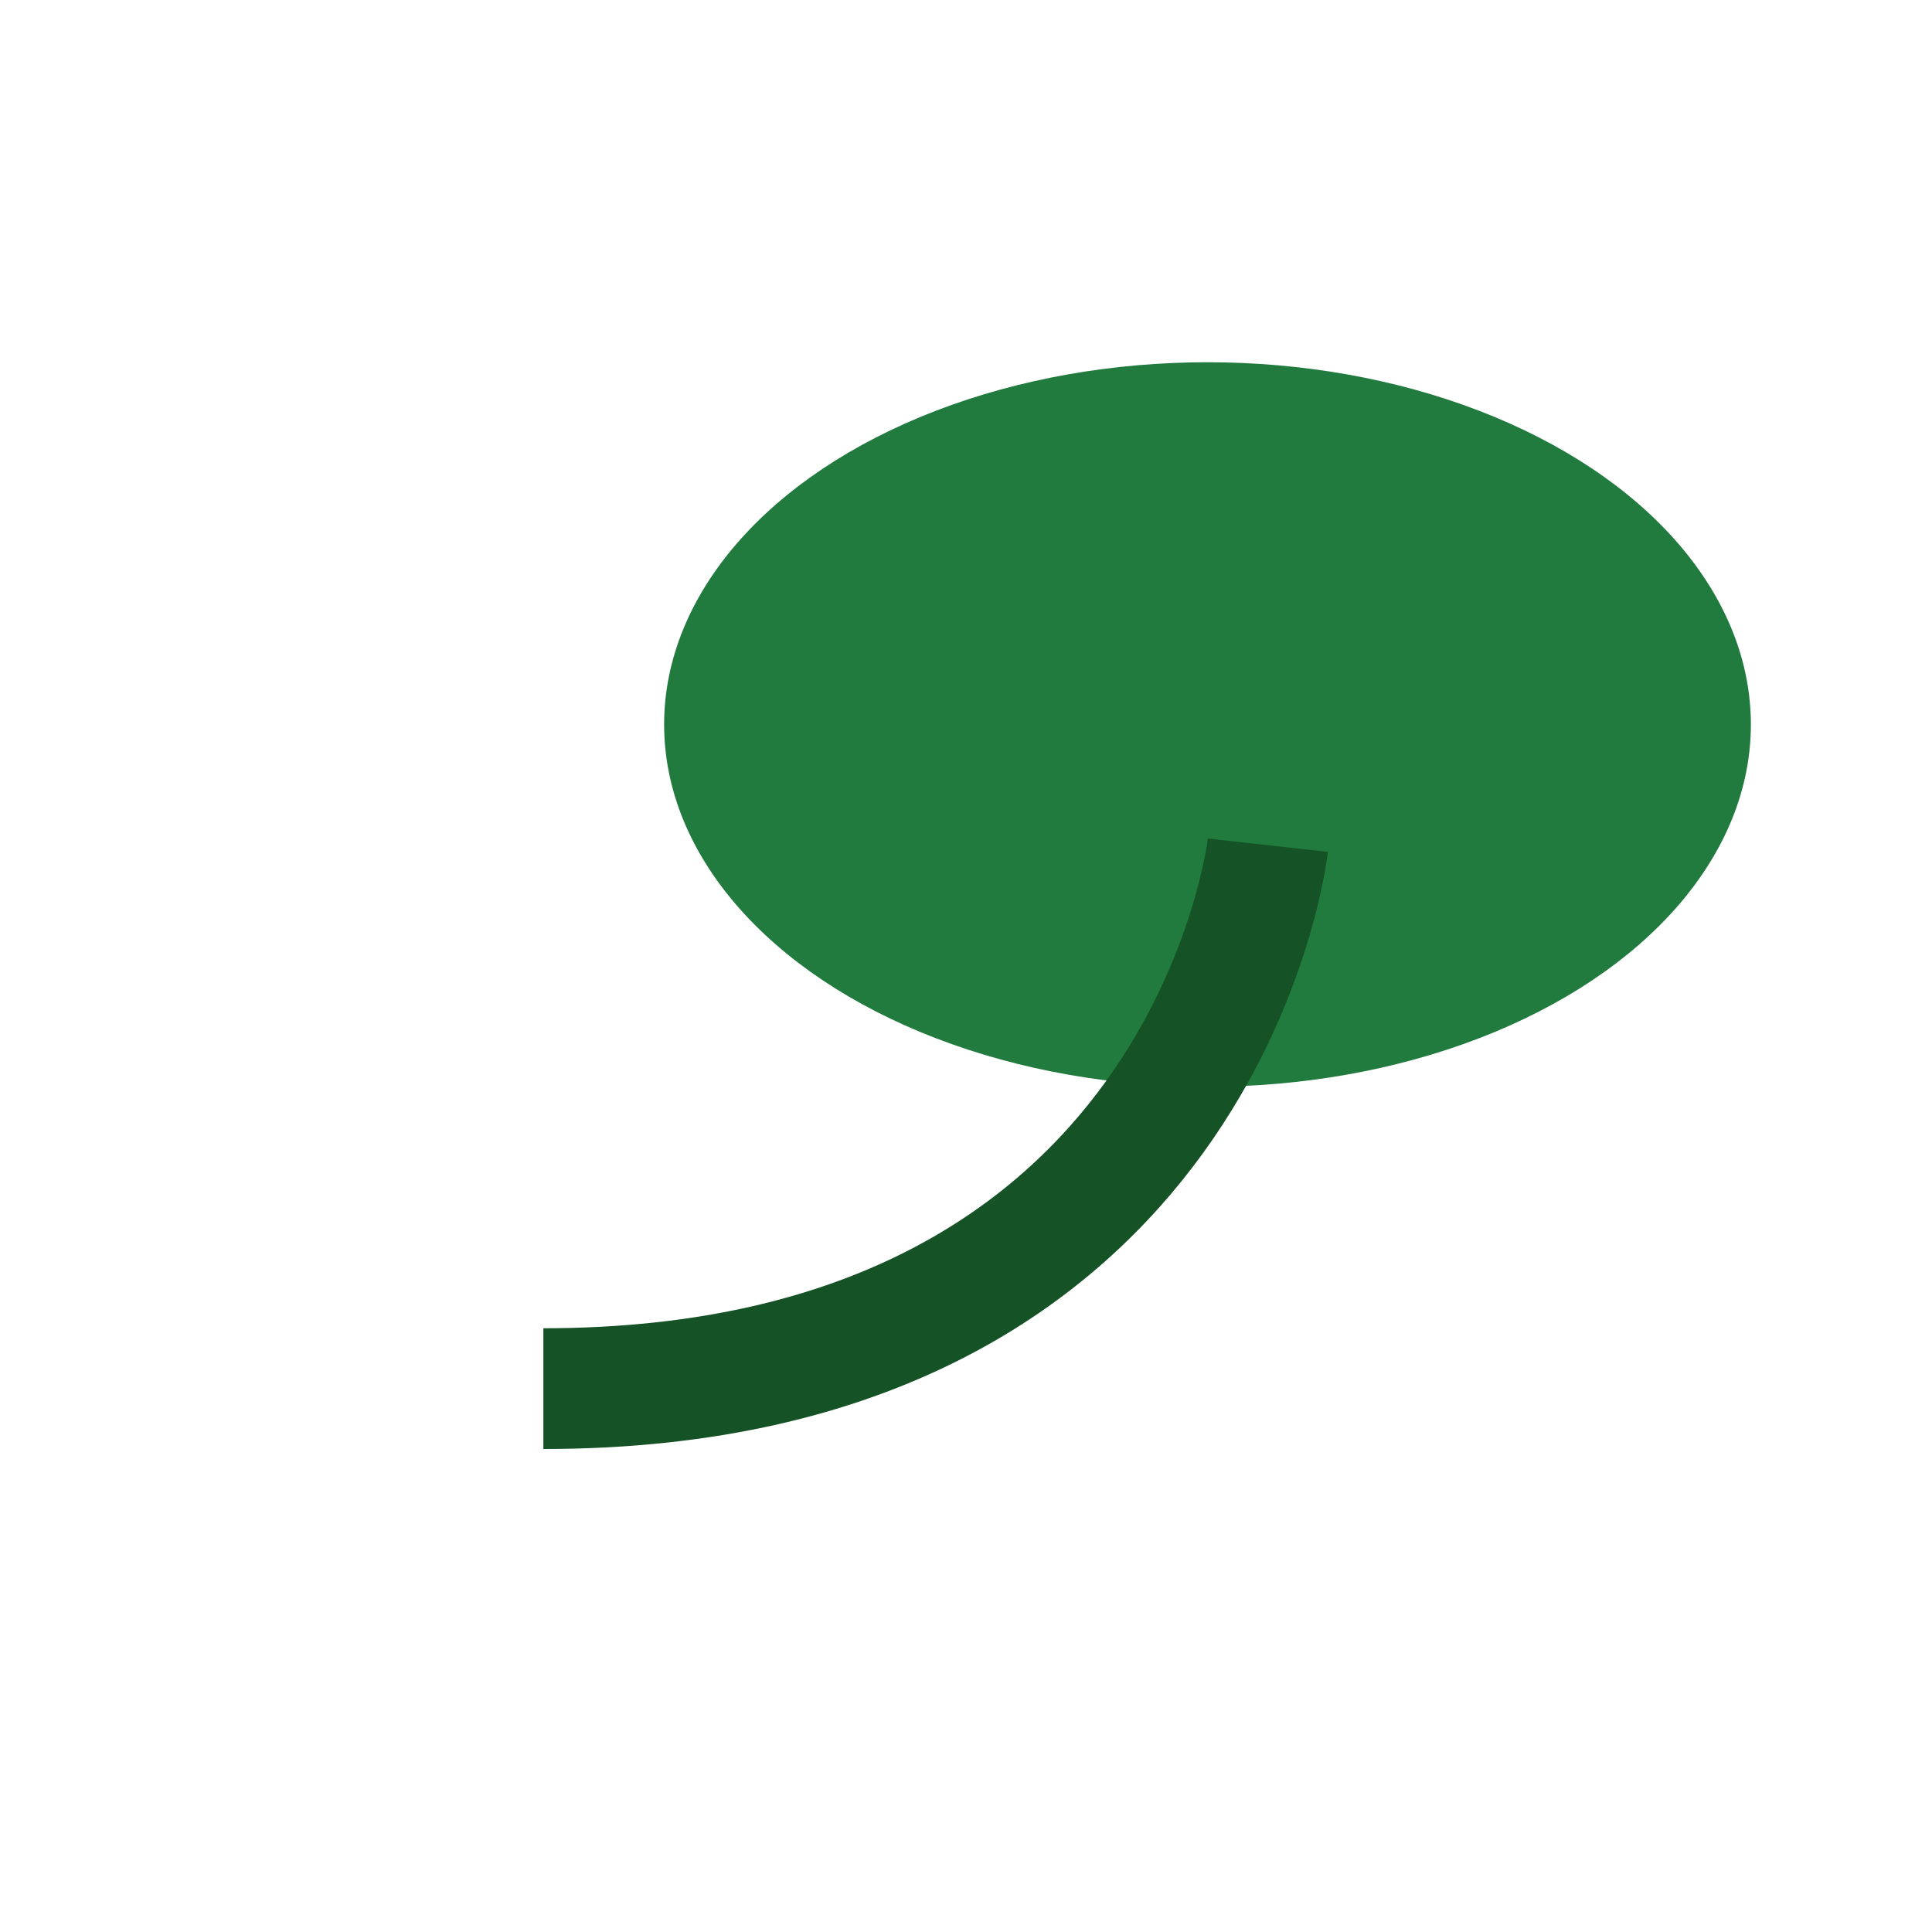
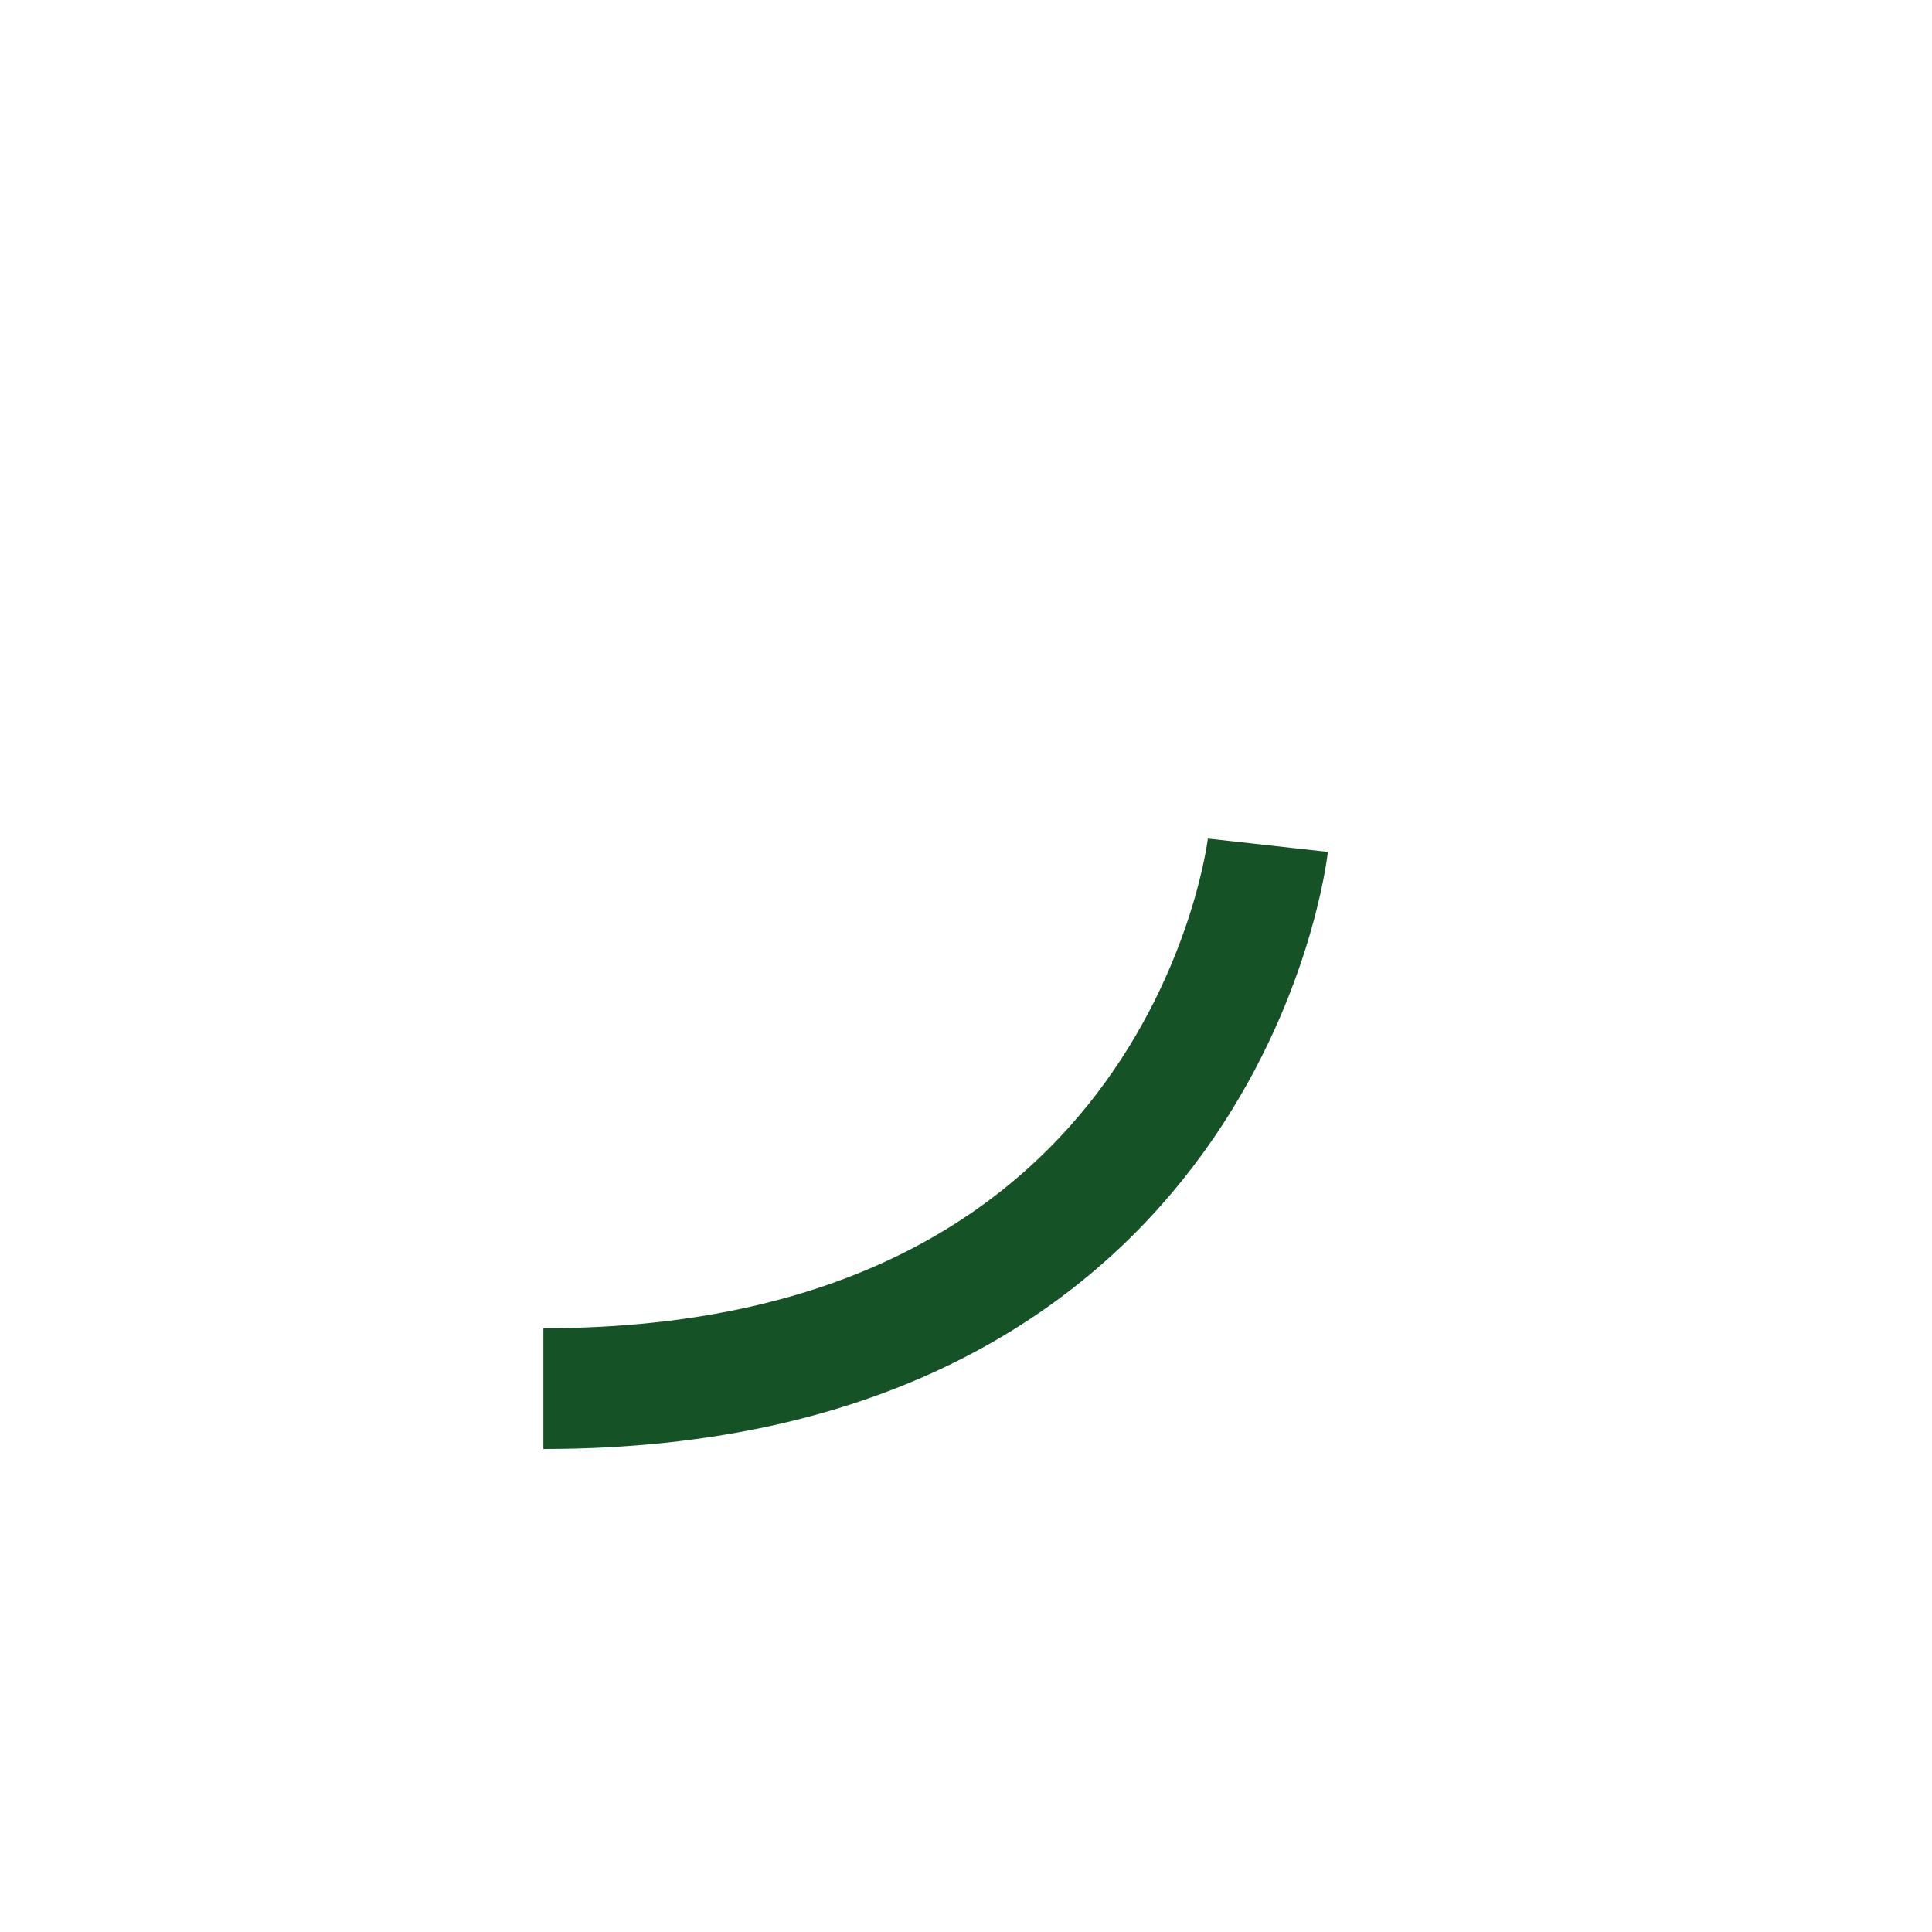
<svg xmlns="http://www.w3.org/2000/svg" width="32" height="32" viewBox="0 0 32 32">
-   <ellipse cx="20" cy="12" rx="9" ry="6" fill="#217A3E" />
  <path d="M9 23c11 0 12-9 12-9" stroke="#155226" stroke-width="2" fill="none" />
</svg>